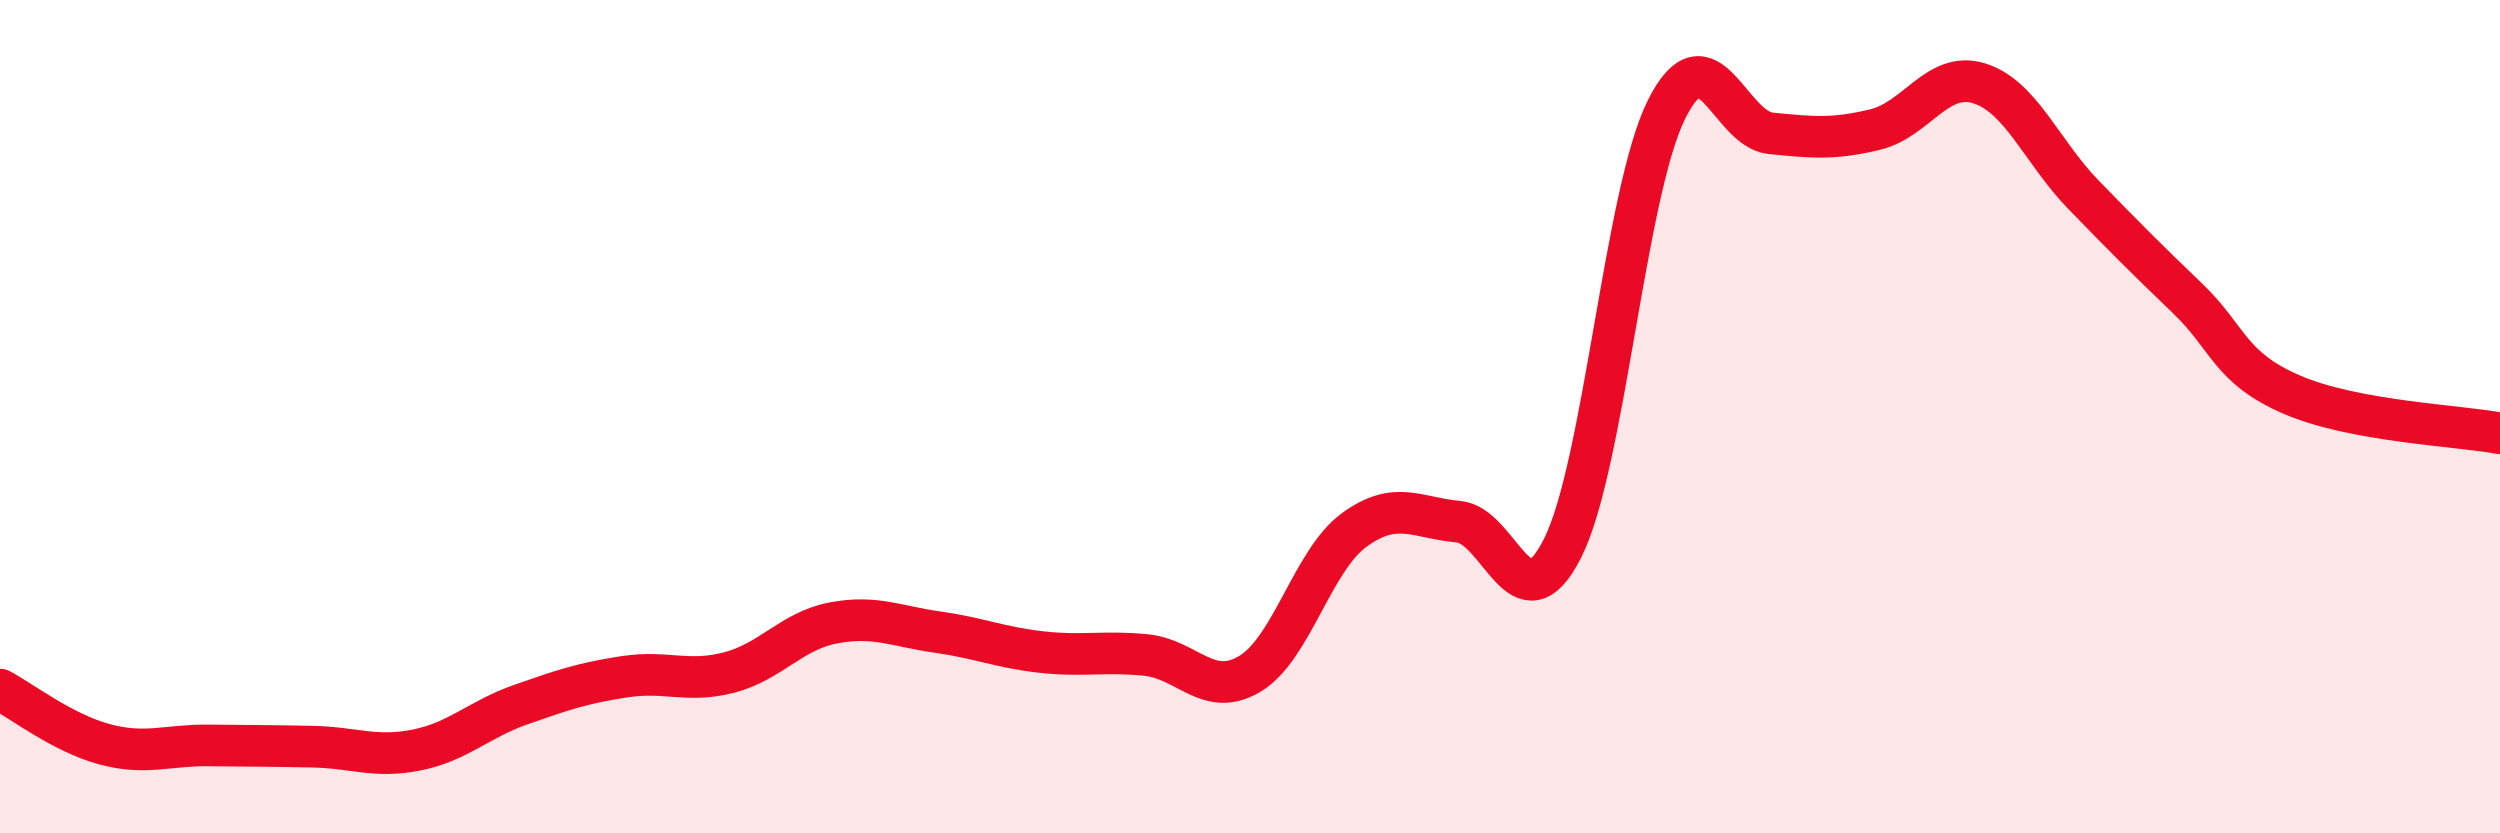
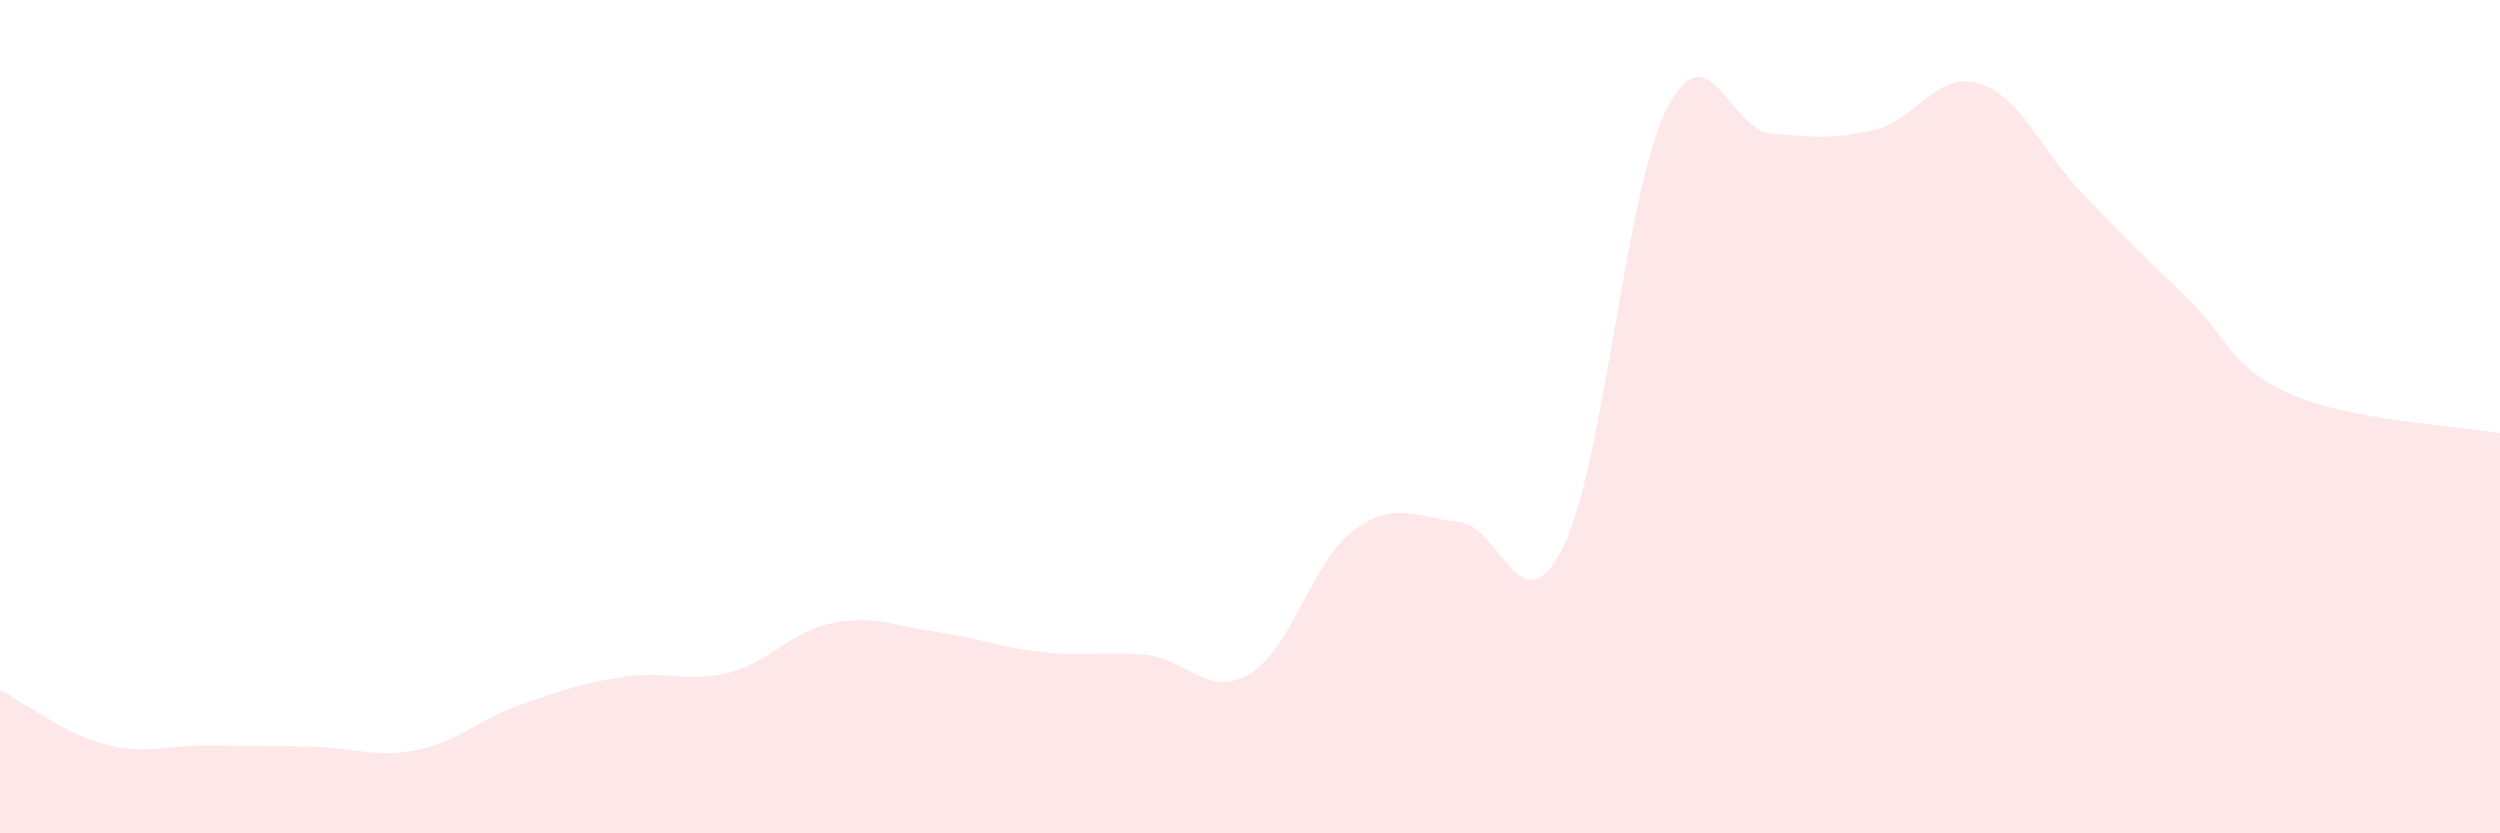
<svg xmlns="http://www.w3.org/2000/svg" width="60" height="20" viewBox="0 0 60 20">
  <path d="M 0,16.55 C 0.5,16.81 1.5,17.59 2.5,17.86 C 3.5,18.13 4,17.88 5,17.89 C 6,17.9 6.5,17.9 7.5,17.92 C 8.5,17.94 9,18.2 10,18 C 11,17.8 11.5,17.26 12.5,16.91 C 13.5,16.56 14,16.39 15,16.24 C 16,16.09 16.5,16.4 17.5,16.14 C 18.5,15.88 19,15.14 20,14.95 C 21,14.76 21.5,15.03 22.5,15.17 C 23.5,15.31 24,15.54 25,15.65 C 26,15.76 26.5,15.62 27.5,15.72 C 28.5,15.82 29,16.77 30,16.17 C 31,15.57 31.5,13.45 32.5,12.72 C 33.5,11.99 34,12.43 35,12.52 C 36,12.61 36.5,15.14 37.5,13.16 C 38.5,11.18 39,4.61 40,2.62 C 41,0.63 41.5,3.1 42.5,3.2 C 43.5,3.3 44,3.35 45,3.11 C 46,2.87 46.5,1.69 47.5,2 C 48.5,2.31 49,3.64 50,4.67 C 51,5.7 51.5,6.2 52.5,7.16 C 53.5,8.12 53.5,8.82 55,9.47 C 56.5,10.12 59,10.21 60,10.4L60 20L0 20Z" fill="#EB0A25" opacity="0.1" stroke-linecap="round" stroke-linejoin="round" />
-   <path d="M 0,16.55 C 0.5,16.81 1.5,17.59 2.5,17.86 C 3.5,18.13 4,17.88 5,17.89 C 6,17.9 6.5,17.9 7.5,17.92 C 8.5,17.94 9,18.2 10,18 C 11,17.8 11.5,17.26 12.5,16.91 C 13.5,16.56 14,16.39 15,16.24 C 16,16.09 16.5,16.4 17.5,16.14 C 18.5,15.88 19,15.14 20,14.95 C 21,14.76 21.5,15.03 22.5,15.17 C 23.5,15.31 24,15.54 25,15.65 C 26,15.76 26.5,15.62 27.5,15.72 C 28.5,15.82 29,16.77 30,16.17 C 31,15.57 31.5,13.45 32.5,12.72 C 33.5,11.99 34,12.43 35,12.52 C 36,12.61 36.5,15.14 37.5,13.16 C 38.5,11.18 39,4.61 40,2.62 C 41,0.63 41.5,3.1 42.5,3.2 C 43.5,3.3 44,3.35 45,3.11 C 46,2.87 46.5,1.69 47.5,2 C 48.5,2.31 49,3.64 50,4.67 C 51,5.7 51.5,6.2 52.5,7.16 C 53.5,8.12 53.5,8.82 55,9.47 C 56.5,10.12 59,10.21 60,10.4" stroke="#EB0A25" stroke-width="1" fill="none" stroke-linecap="round" stroke-linejoin="round" />
</svg>